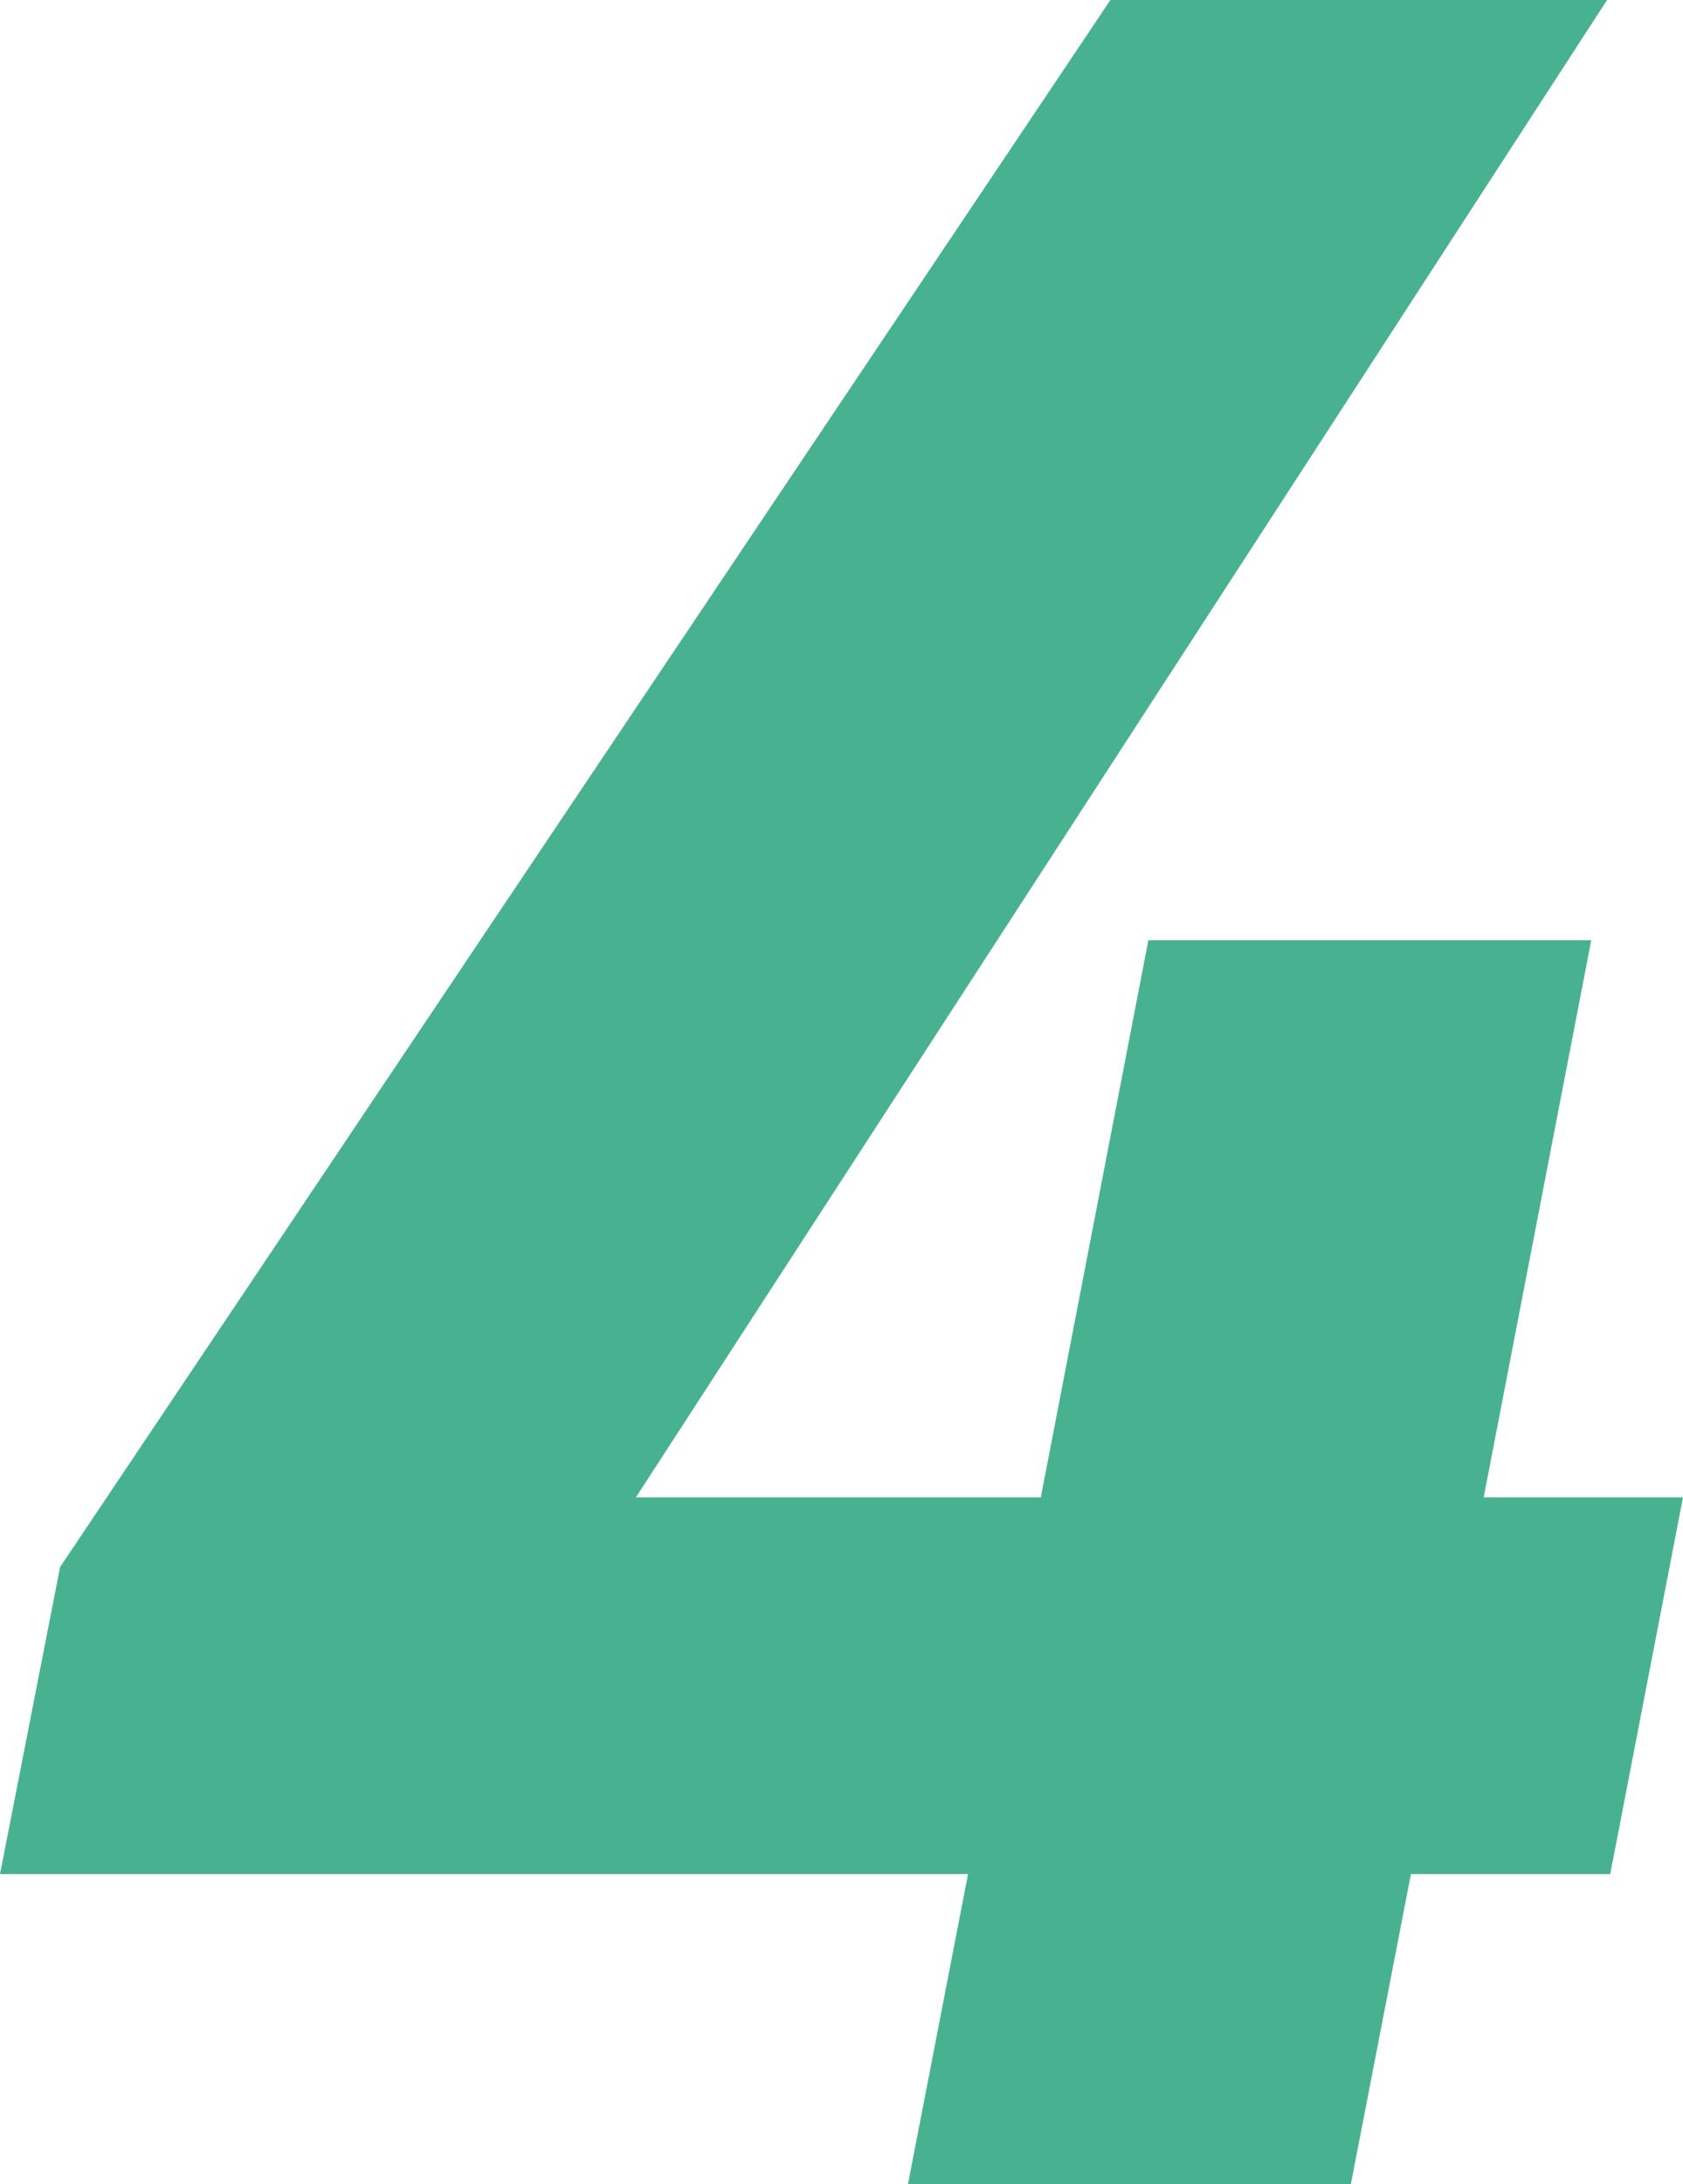
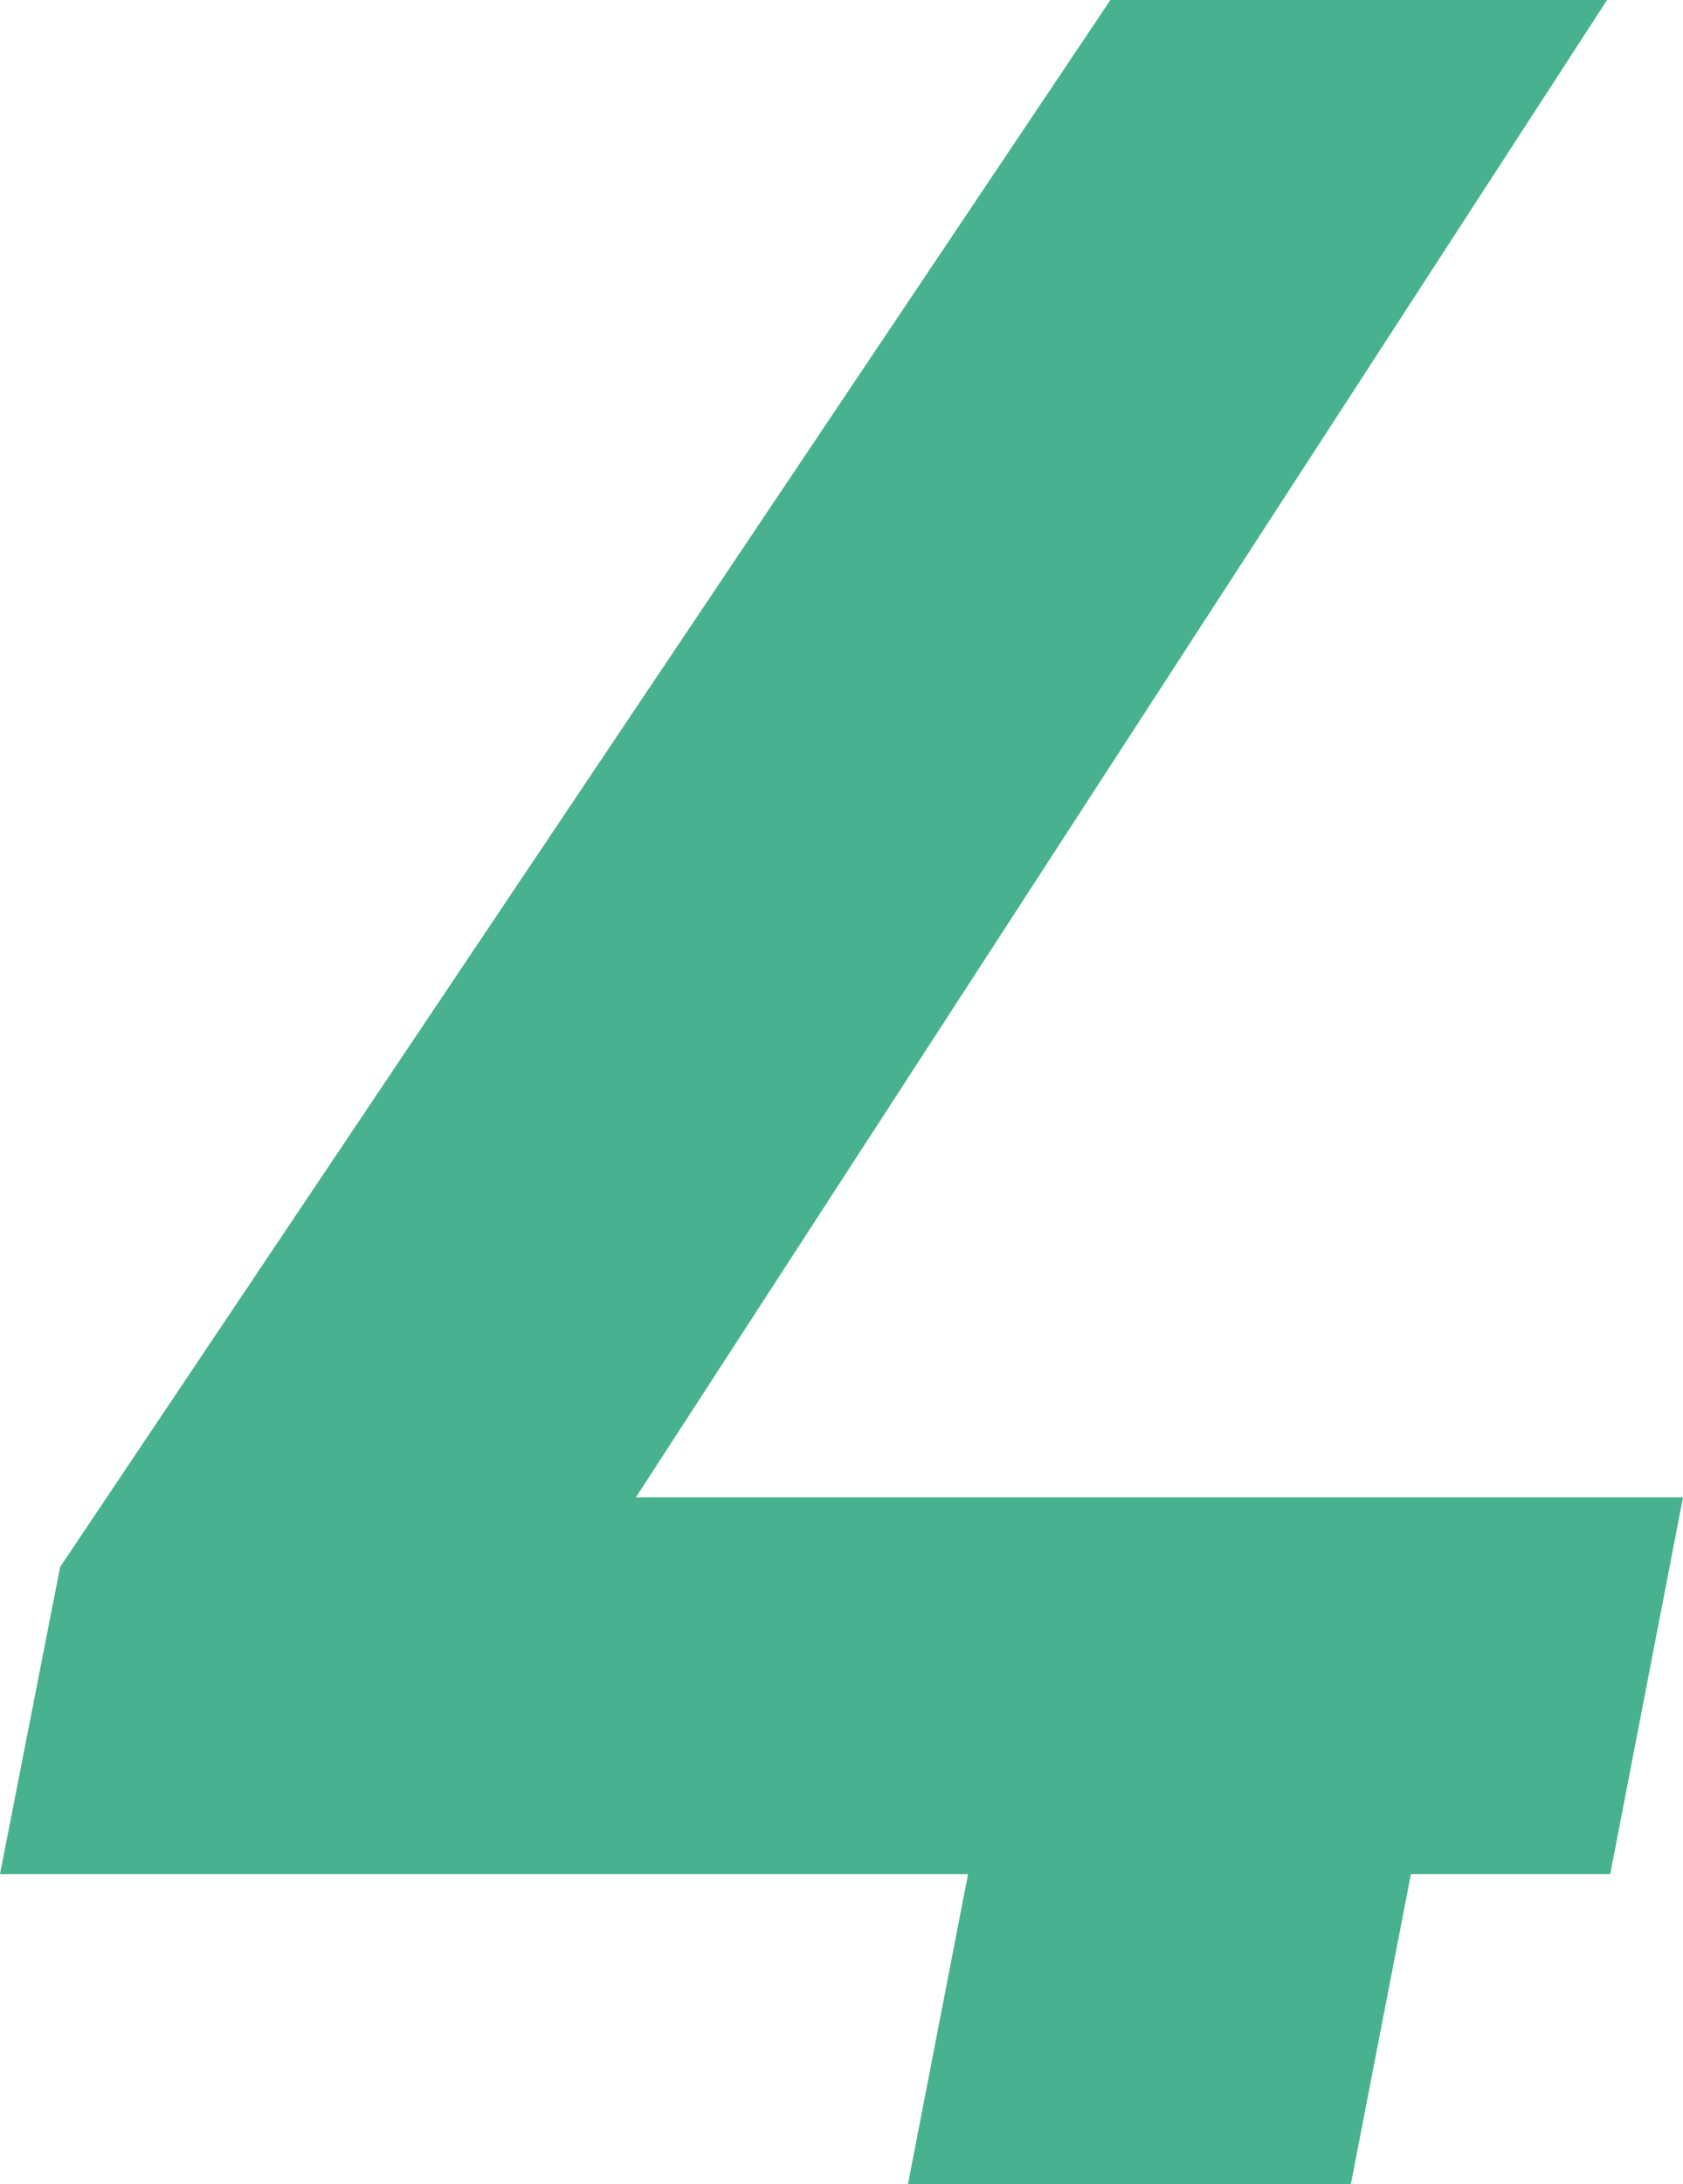
<svg xmlns="http://www.w3.org/2000/svg" width="31.92" height="41.4" viewBox="0 0 31.92 41.4">
-   <path id="パス_381" data-name="パス 381" d="M22.74-41.4,2.82-11.7,1.68-5.88H20.04L18.9,0h8.4l1.14-5.88h3.78l1.38-7.14H29.82l2.04-10.56h-8.4L21.42-13.02H13.74L32.16-41.4Z" transform="translate(-1.68 41.4)" fill="#48b290" />
+   <path id="パス_381" data-name="パス 381" d="M22.74-41.4,2.82-11.7,1.68-5.88H20.04L18.9,0h8.4l1.14-5.88h3.78l1.38-7.14H29.82h-8.4L21.42-13.02H13.74L32.16-41.4Z" transform="translate(-1.68 41.4)" fill="#48b290" />
</svg>